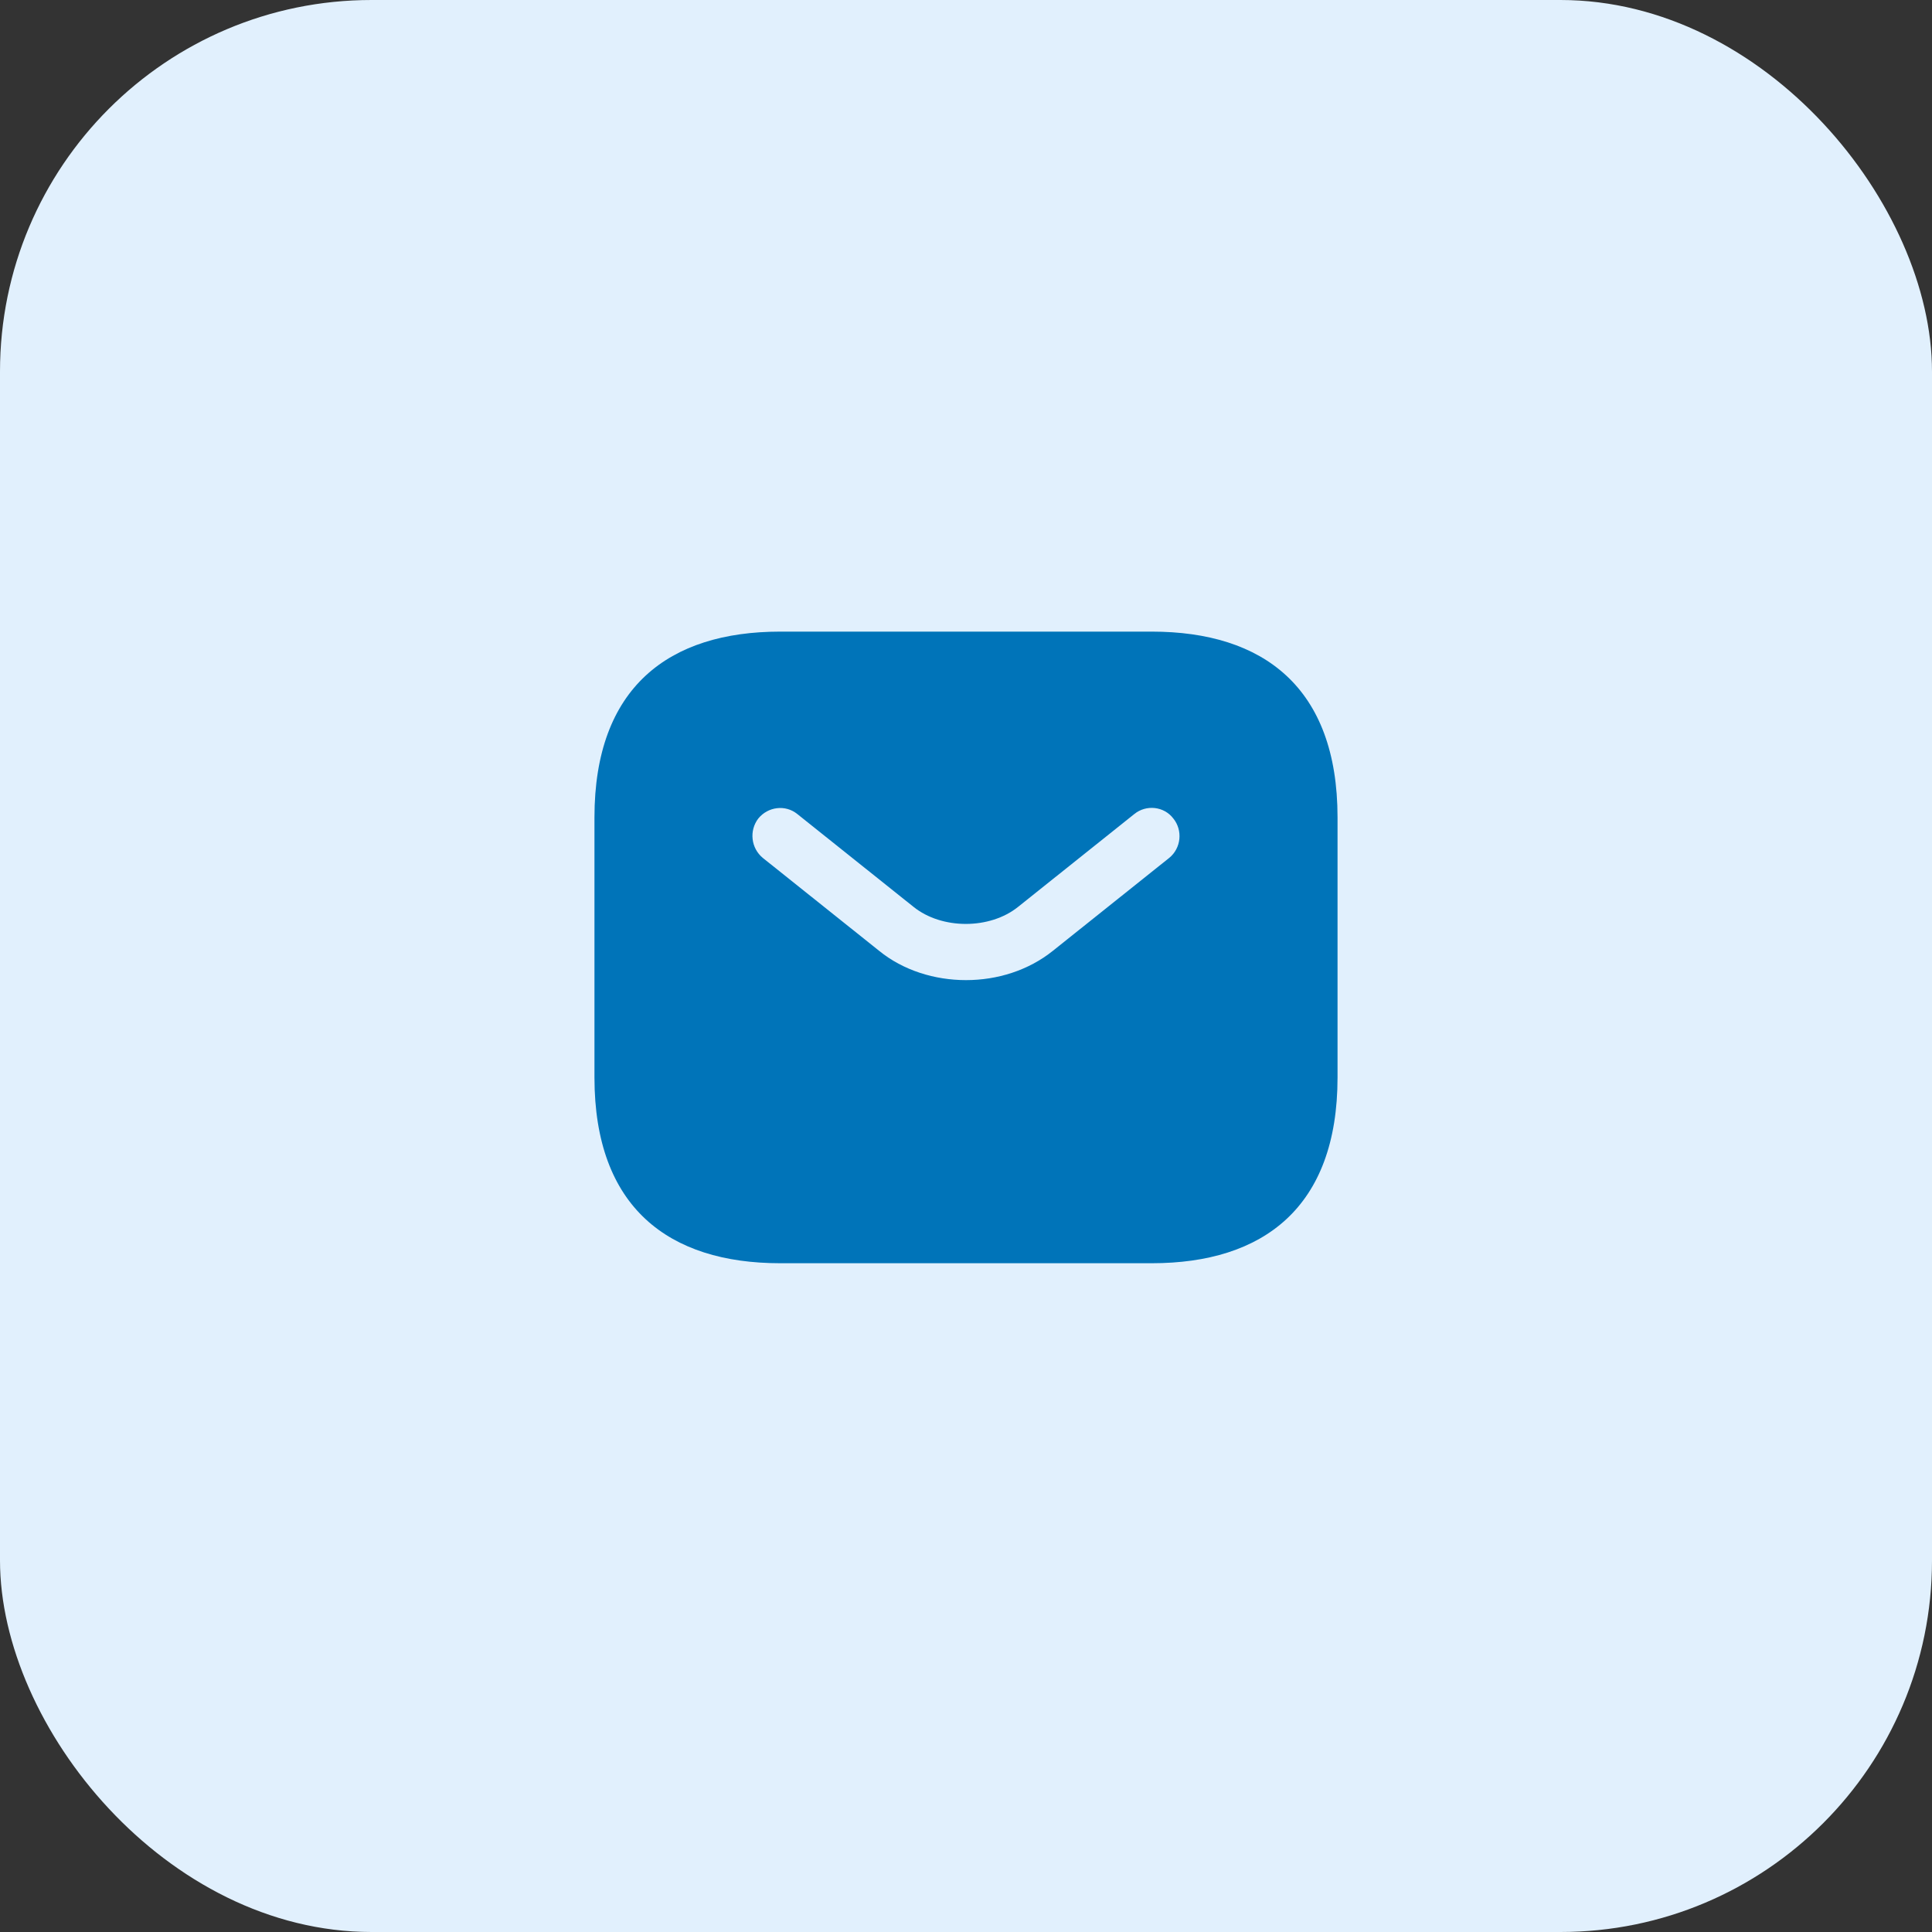
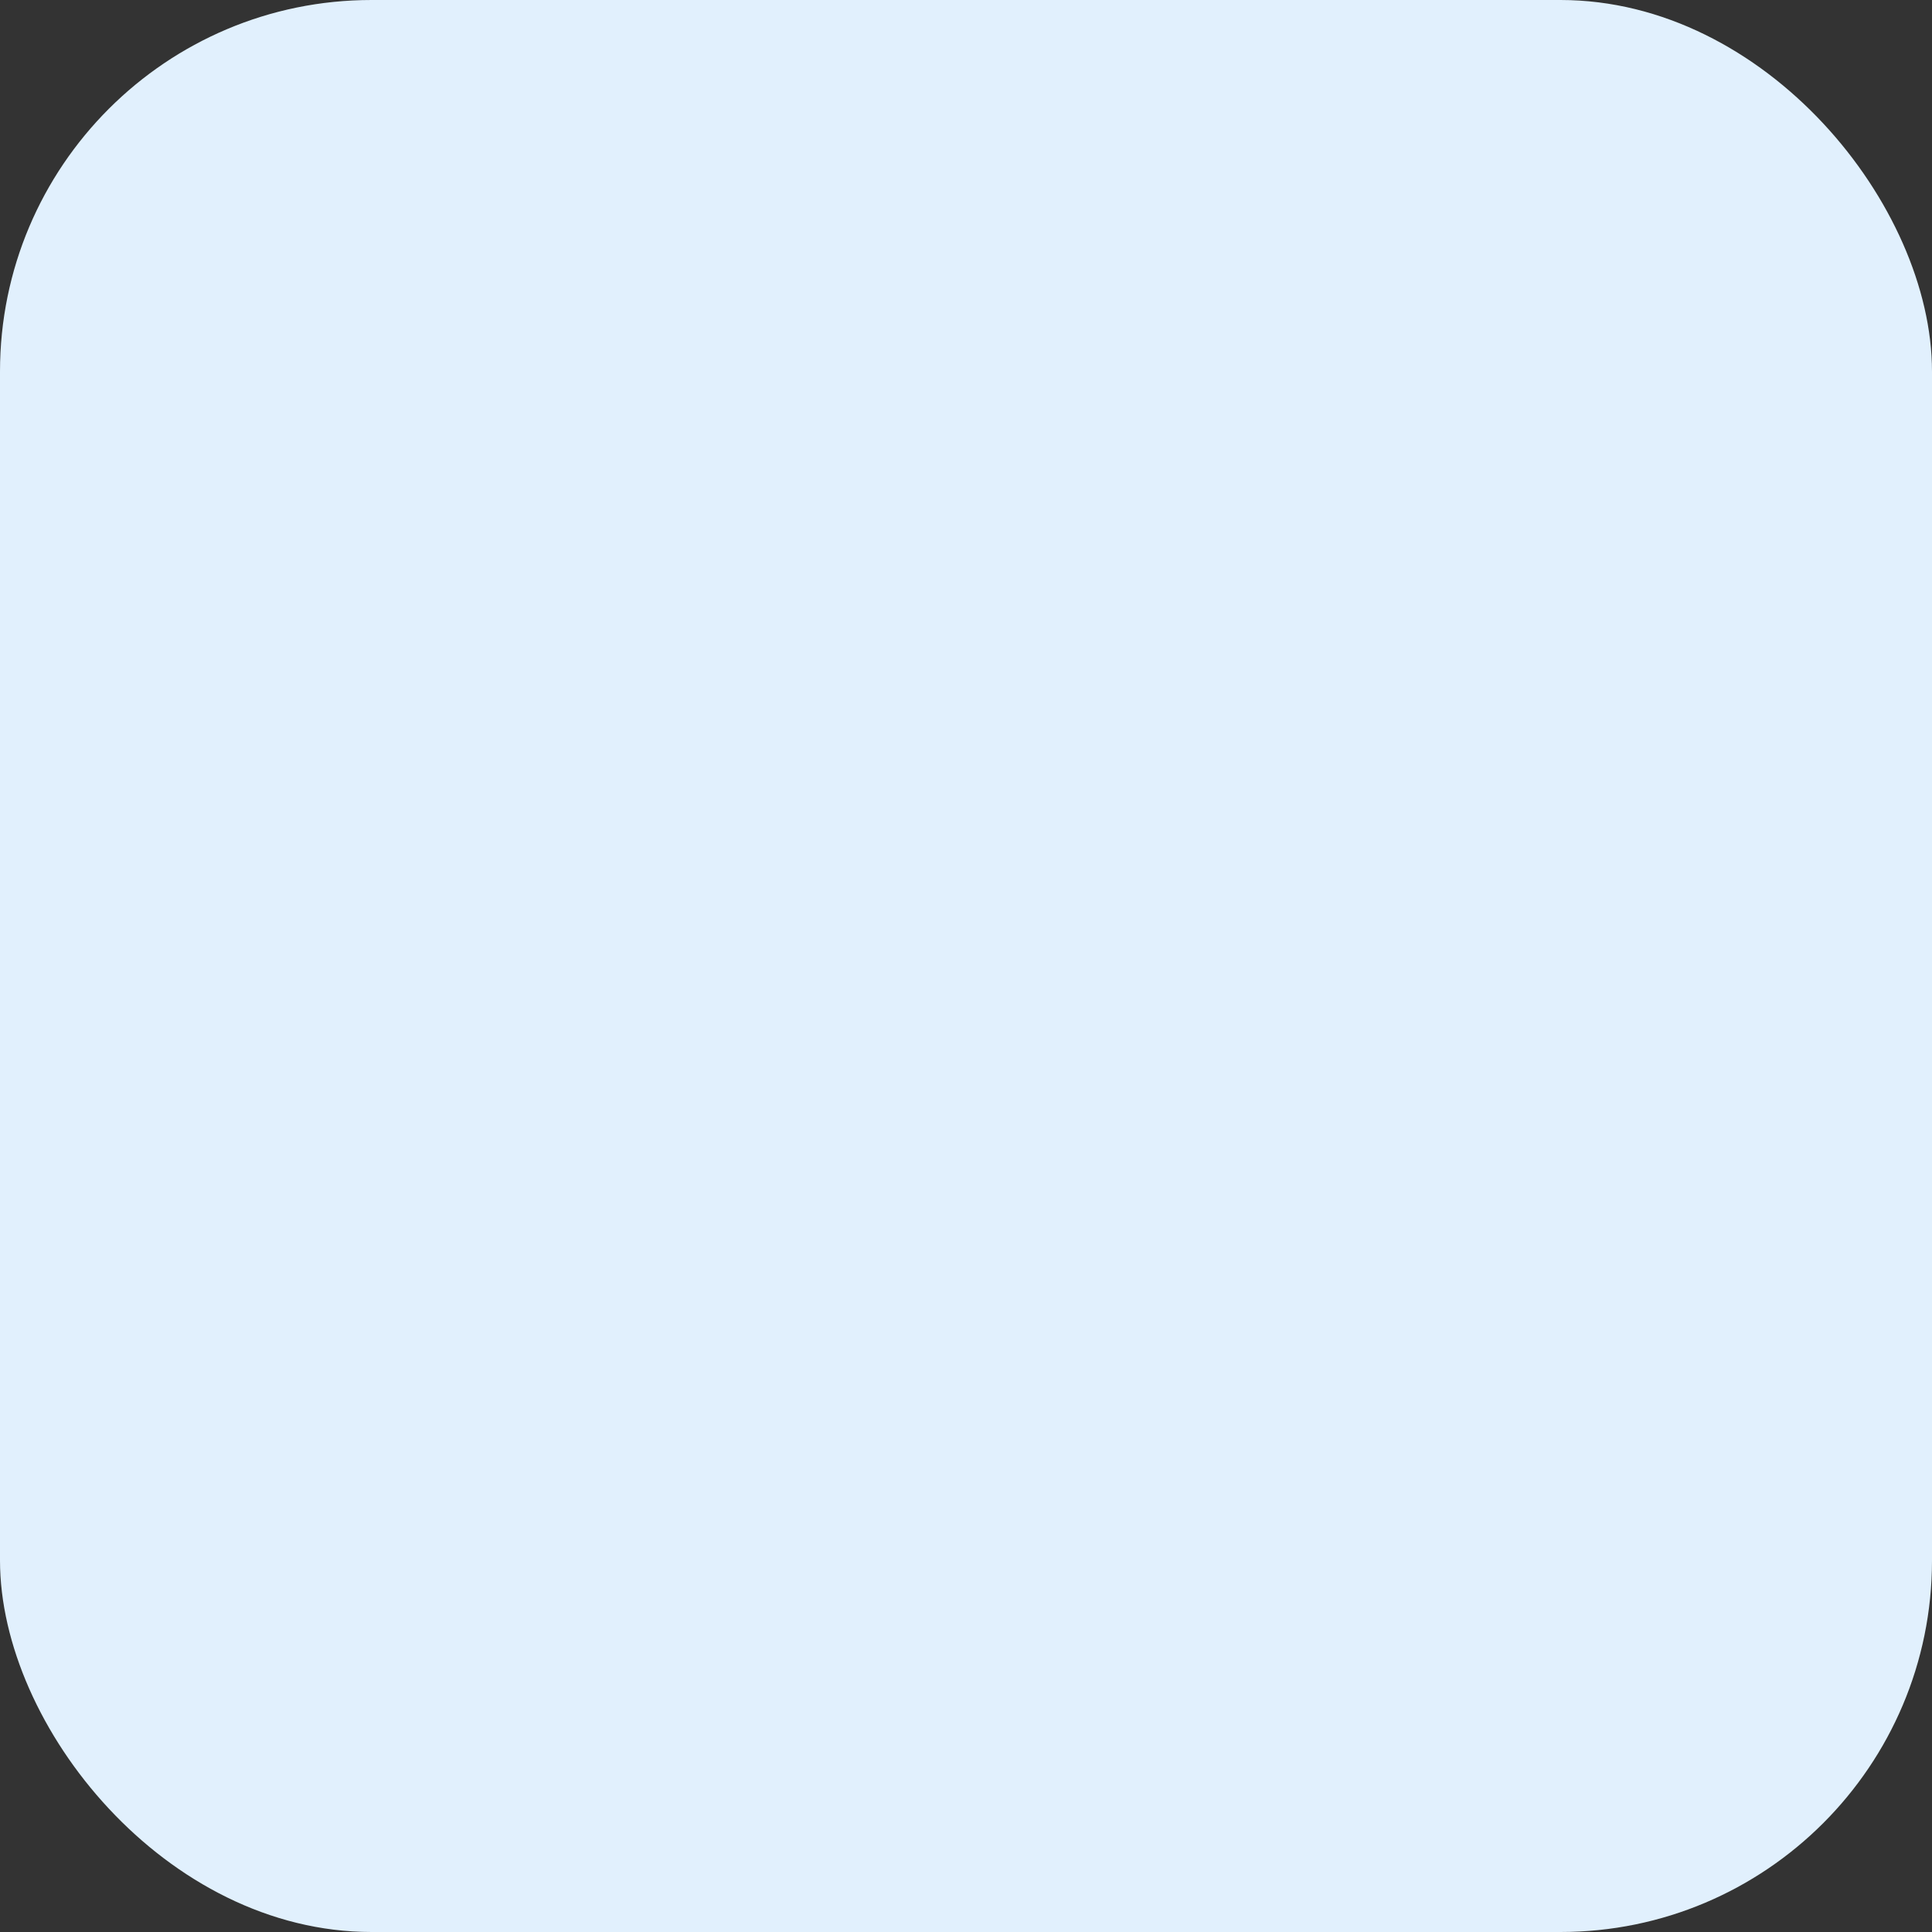
<svg xmlns="http://www.w3.org/2000/svg" width="52" height="52" viewBox="0 0 52 52" fill="none">
  <rect x="0" y="0" width="52" height="52" fill="#333333" stroke="none" />
  <rect width="52" height="52" rx="10" fill="#E1F0FD" />
-   <path d="M31 17H21C18 17 16 18.5 16 22V29C16 32.5 18 34 21 34H31C34 34 36 32.5 36 29V22C36 18.5 34 17 31 17ZM31.47 23.09L28.34 25.59C27.68 26.12 26.84 26.38 26 26.38C25.16 26.38 24.31 26.12 23.66 25.59L20.53 23.09C20.377 22.963 20.279 22.782 20.257 22.584C20.234 22.387 20.289 22.188 20.41 22.03C20.67 21.71 21.14 21.65 21.46 21.91L24.59 24.41C25.35 25.02 26.64 25.02 27.4 24.41L30.53 21.91C30.85 21.65 31.33 21.7 31.58 22.03C31.84 22.35 31.79 22.83 31.47 23.09Z" fill="#0074B9" />
</svg>